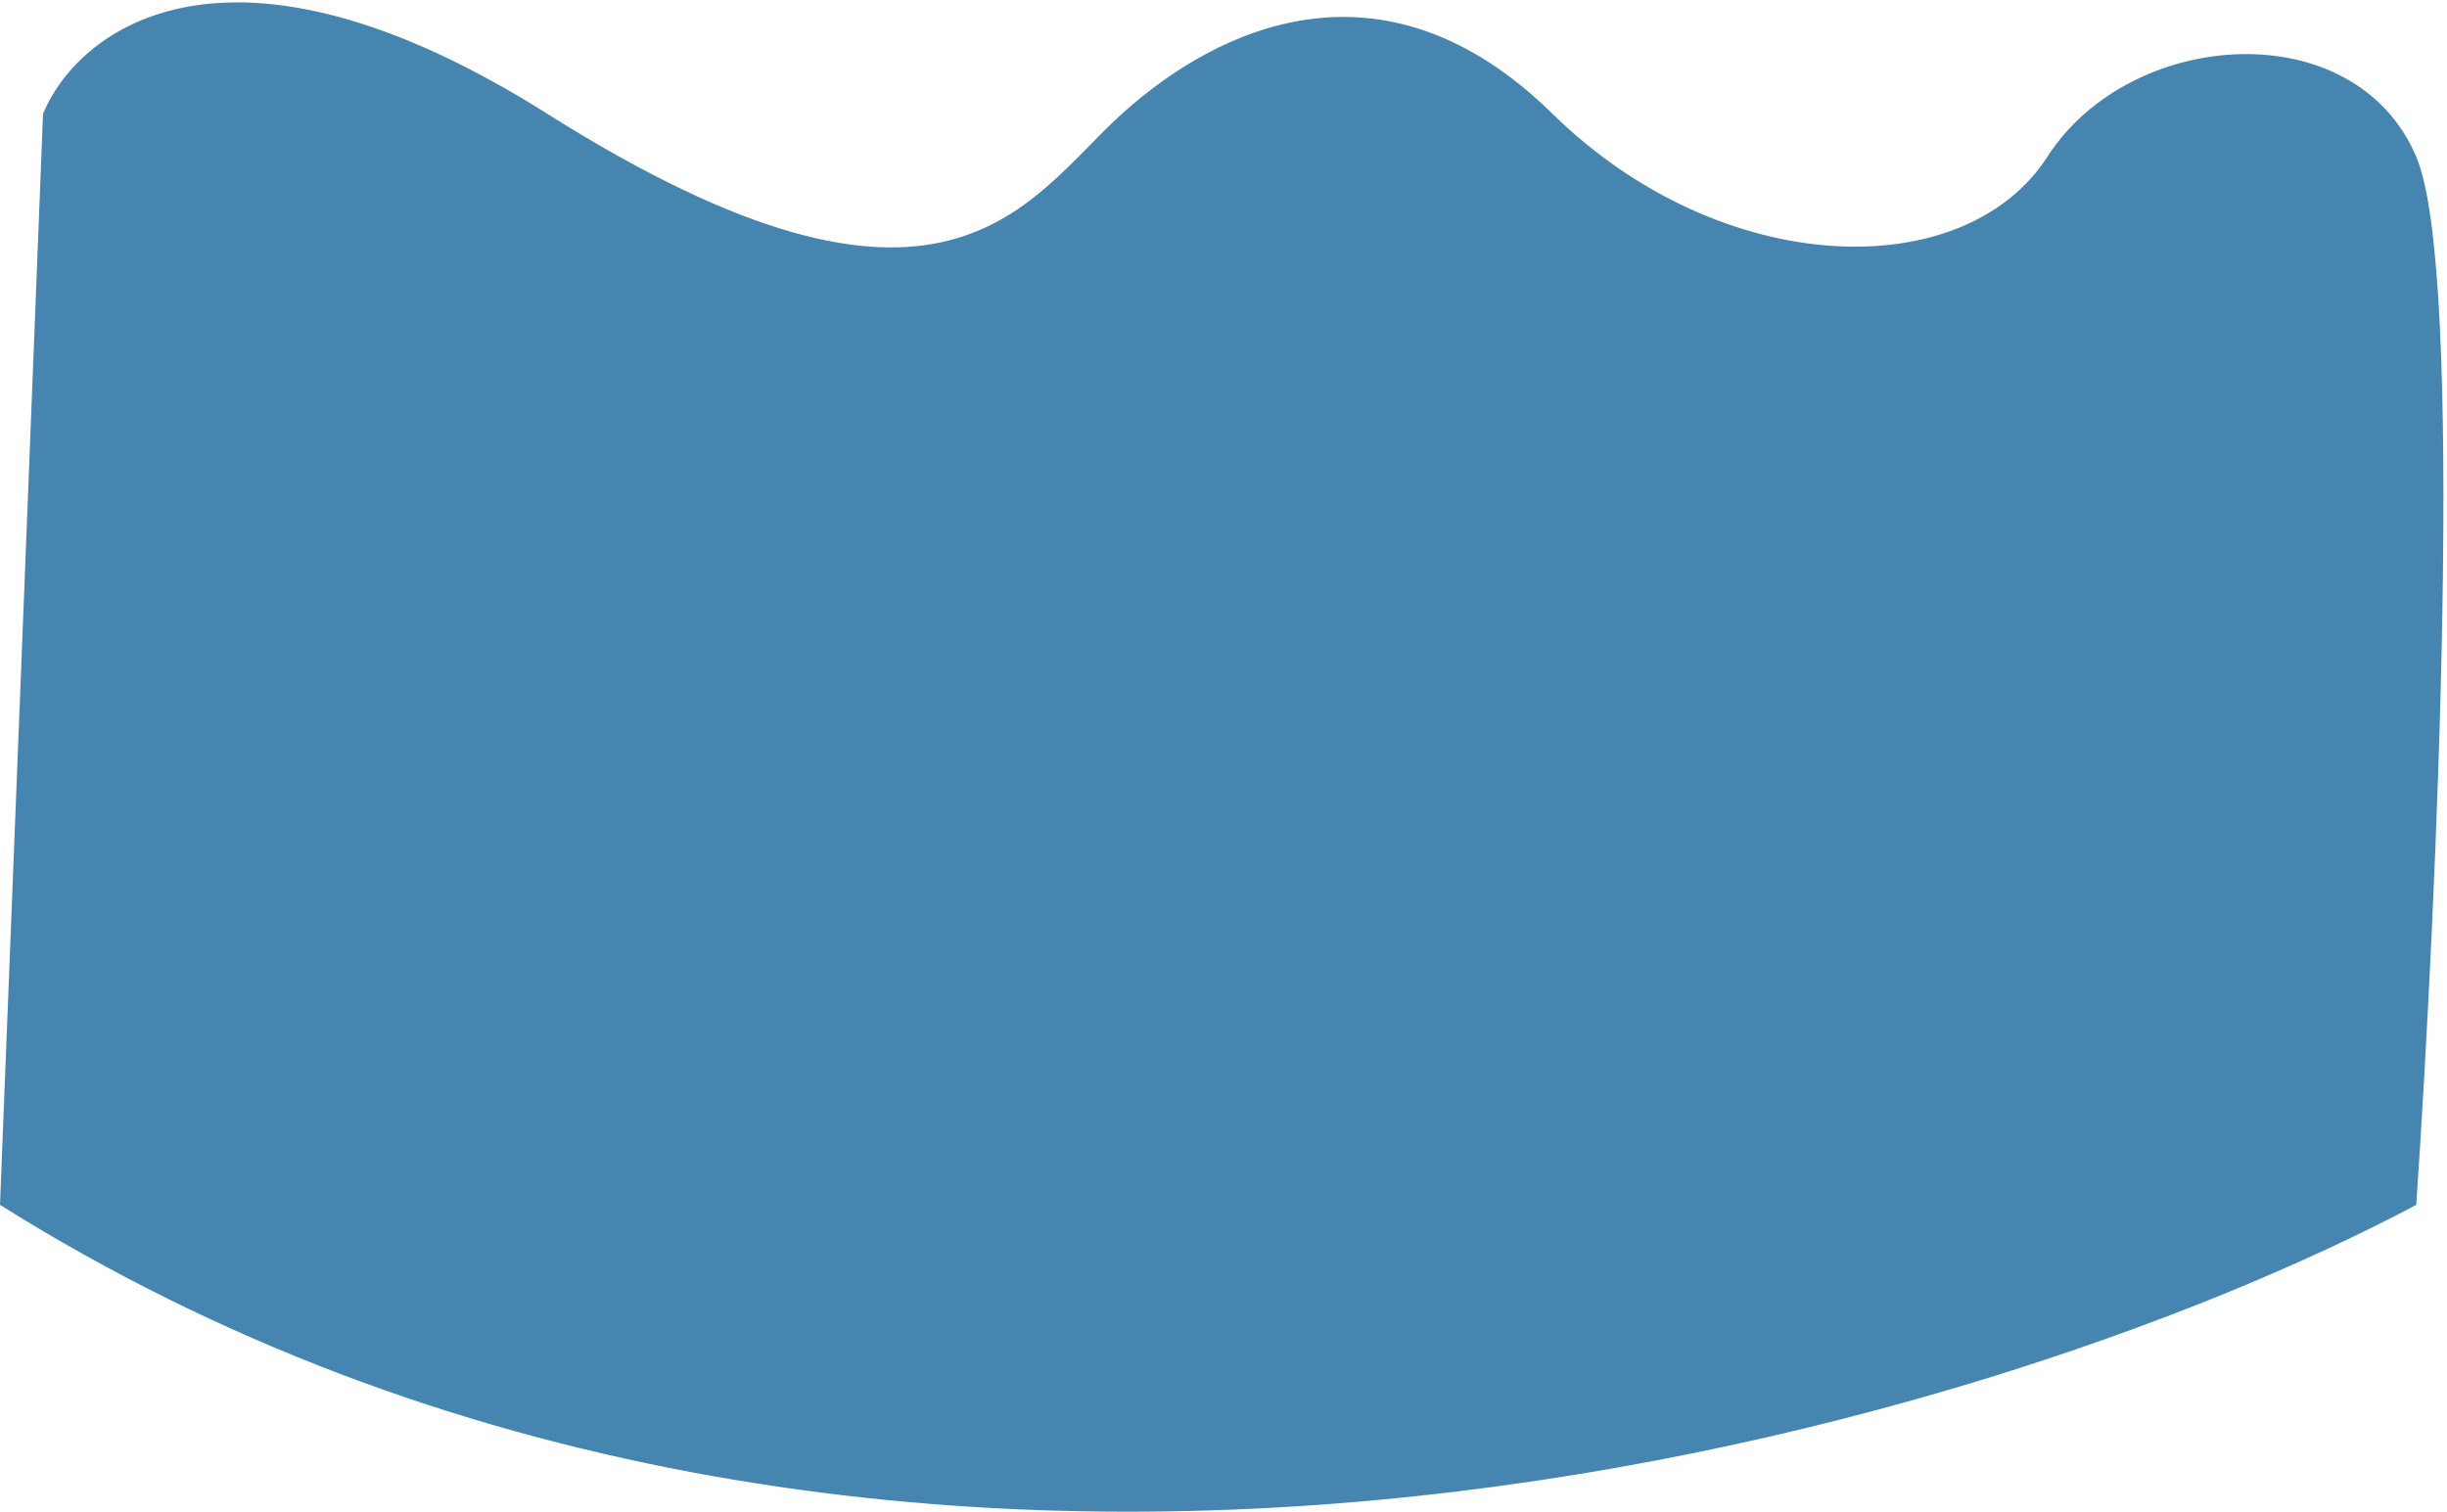
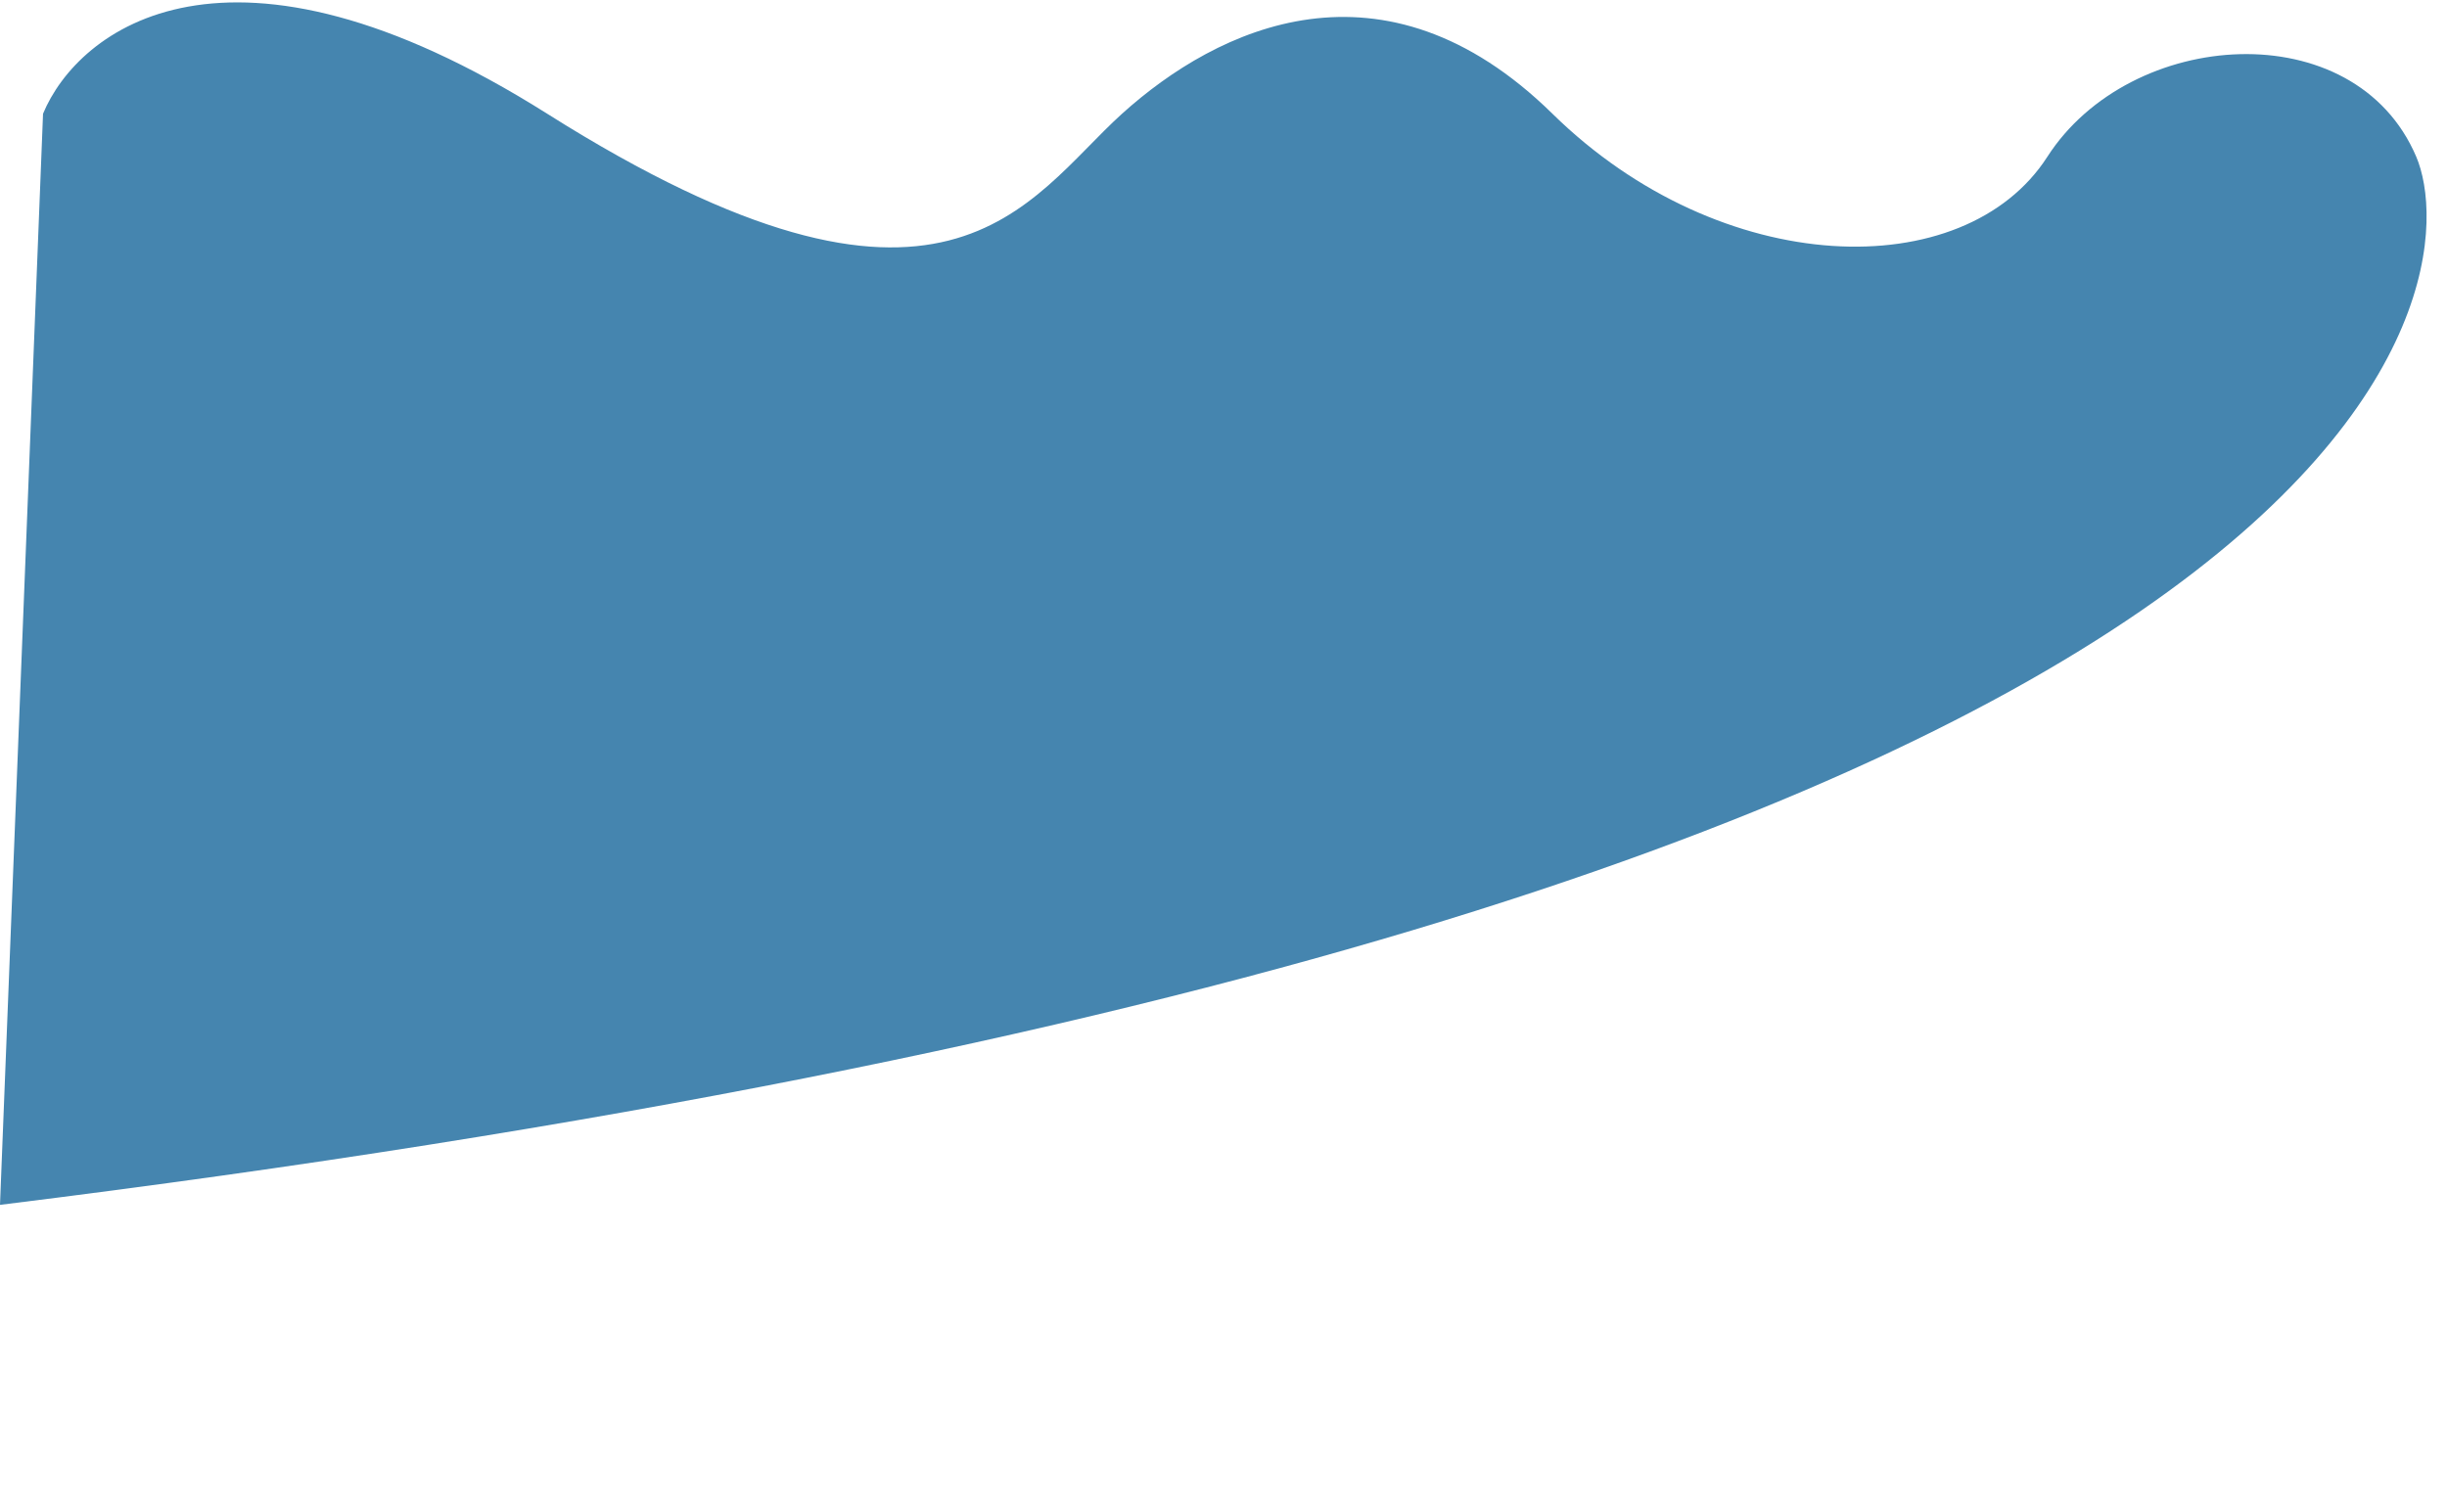
<svg xmlns="http://www.w3.org/2000/svg" width="398" height="246" viewBox="0 0 398 246" fill="none">
-   <path d="M89 18.5C37 -14.3 12.667 4.834 7 18.5L0 196C144 286.4 322 233.667 393 196C396.333 147 401 44.3 393 25.5C383 2 346.5 4.5 333 25.5C319.5 46.5 280 45.5 252.5 18.5C225 -8.5 198 4.5 182.5 18.5C167 32.5 154 59.5 89 18.5Z" fill="#4585AF" />
+   <path d="M89 18.5C37 -14.3 12.667 4.834 7 18.5L0 196C396.333 147 401 44.3 393 25.5C383 2 346.5 4.5 333 25.5C319.5 46.5 280 45.5 252.5 18.5C225 -8.5 198 4.5 182.5 18.5C167 32.5 154 59.5 89 18.5Z" fill="#4585AF" />
</svg>